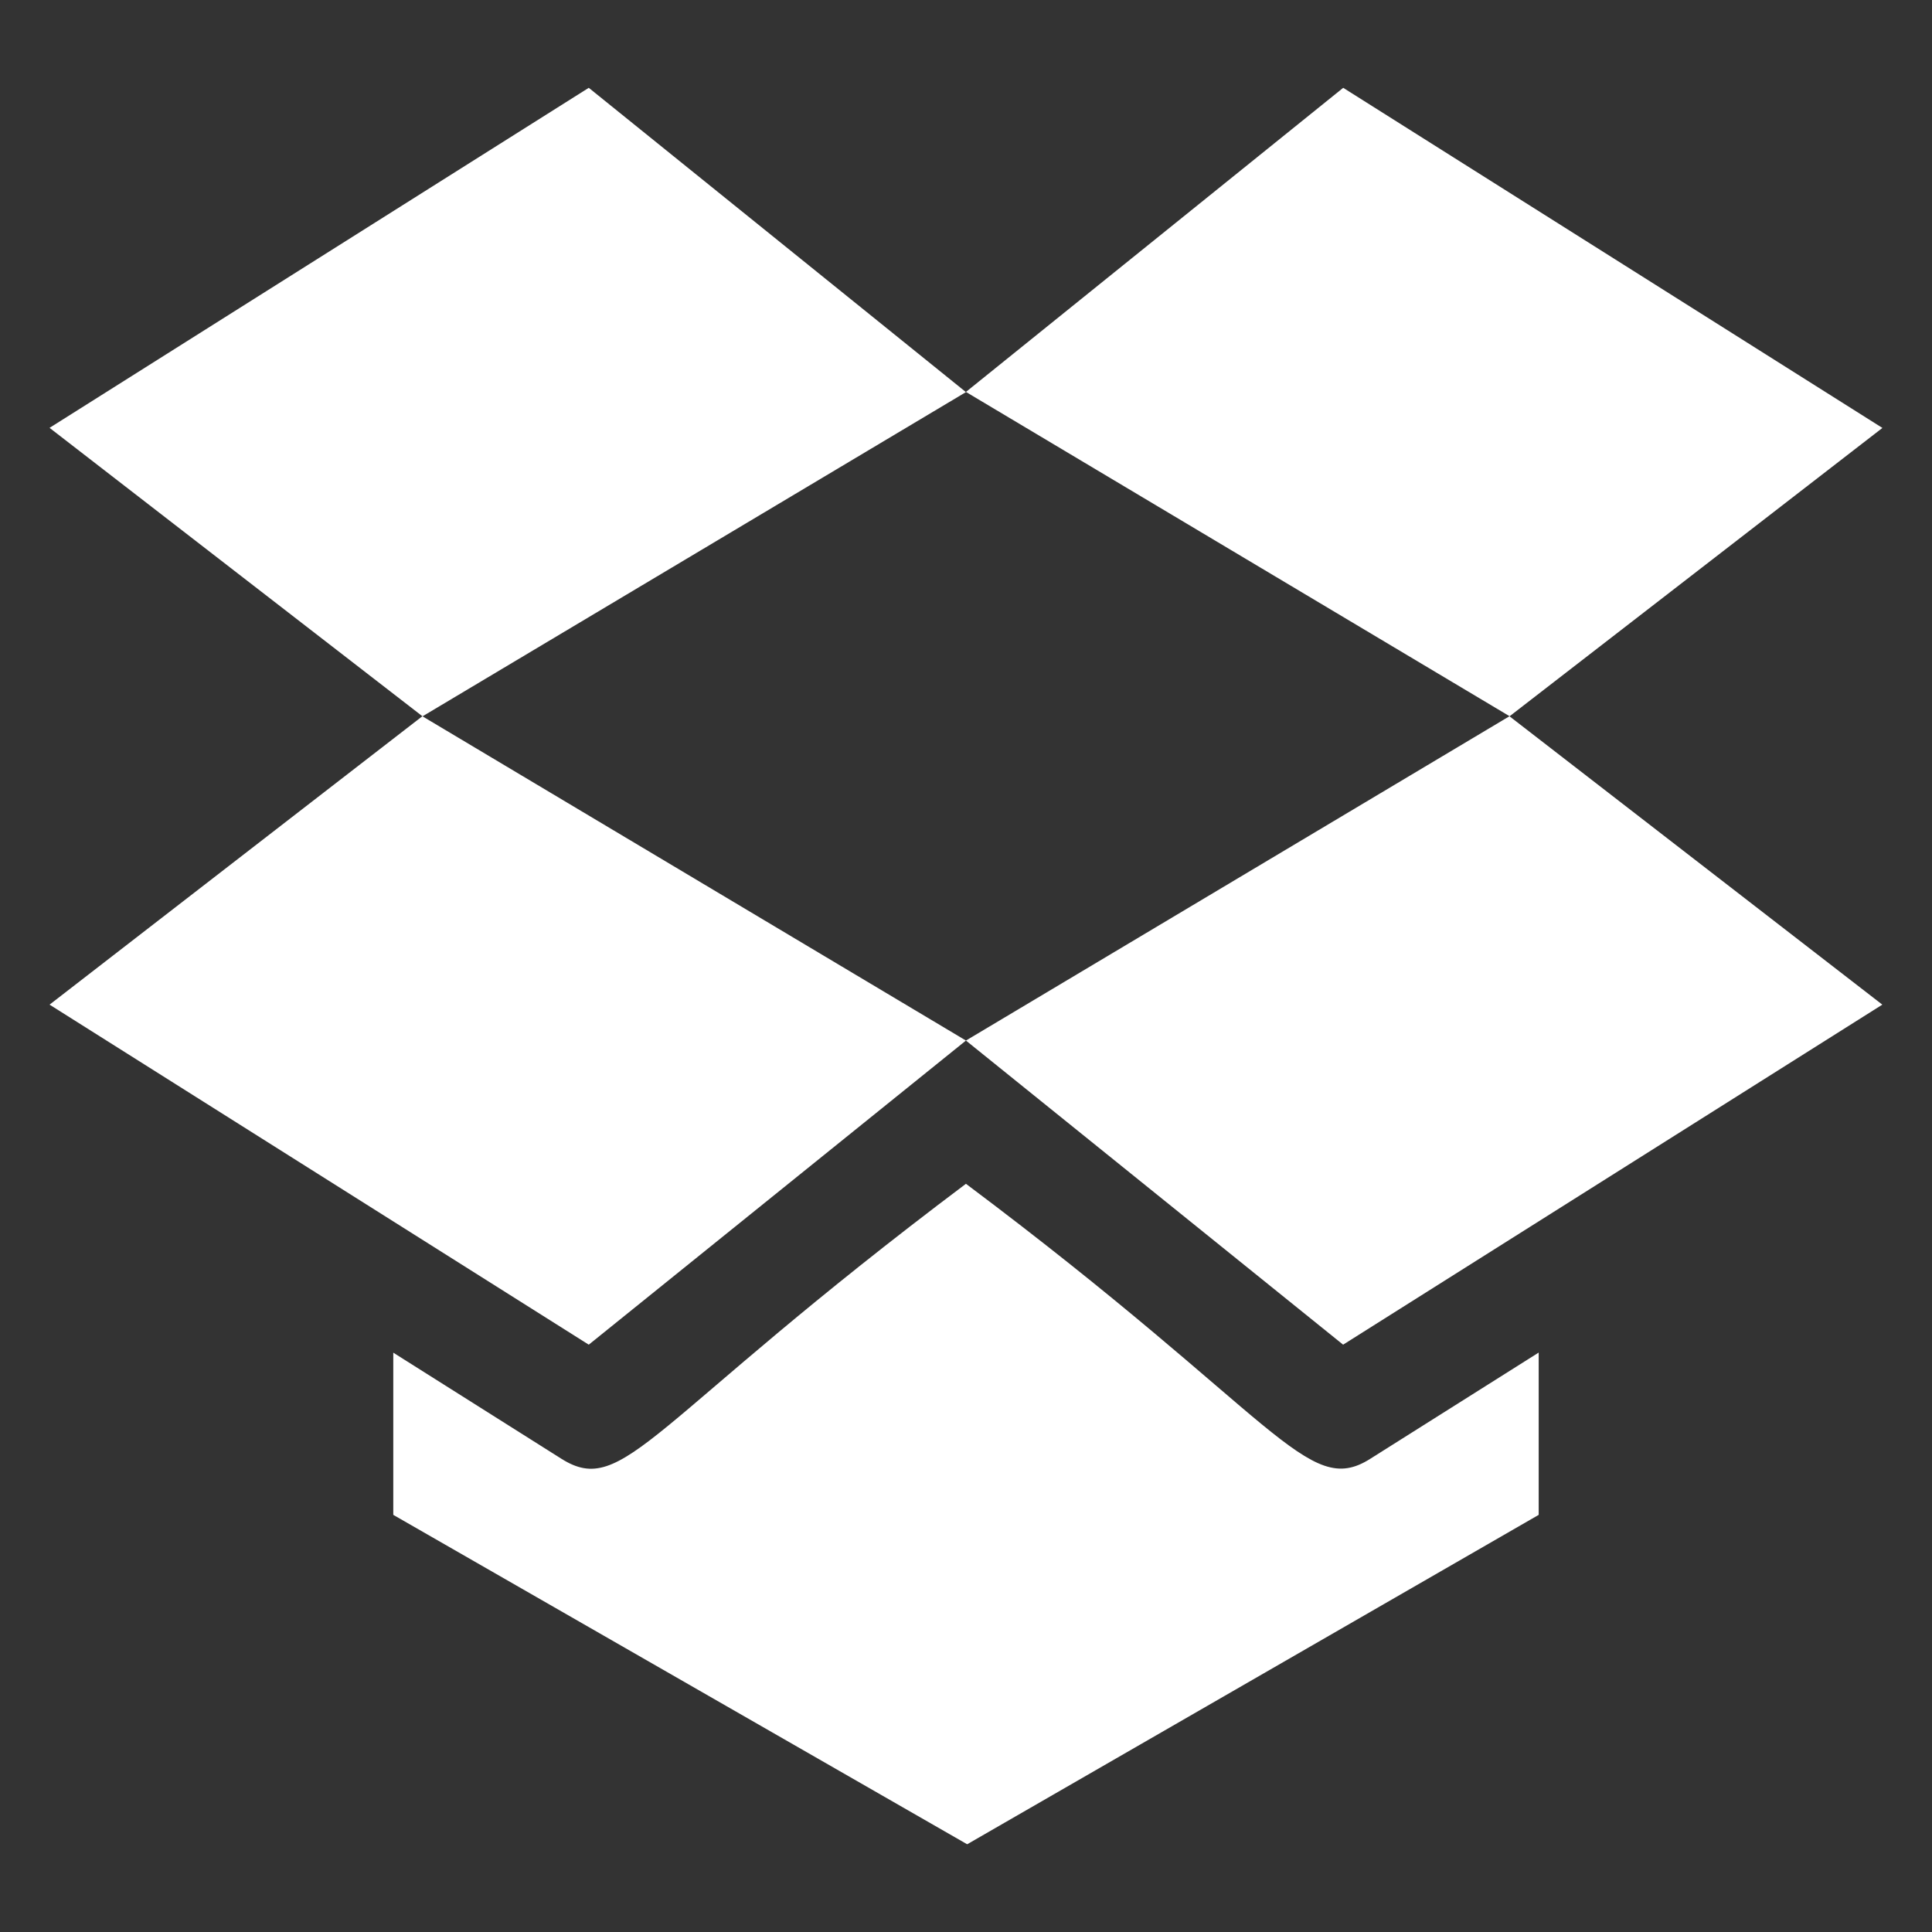
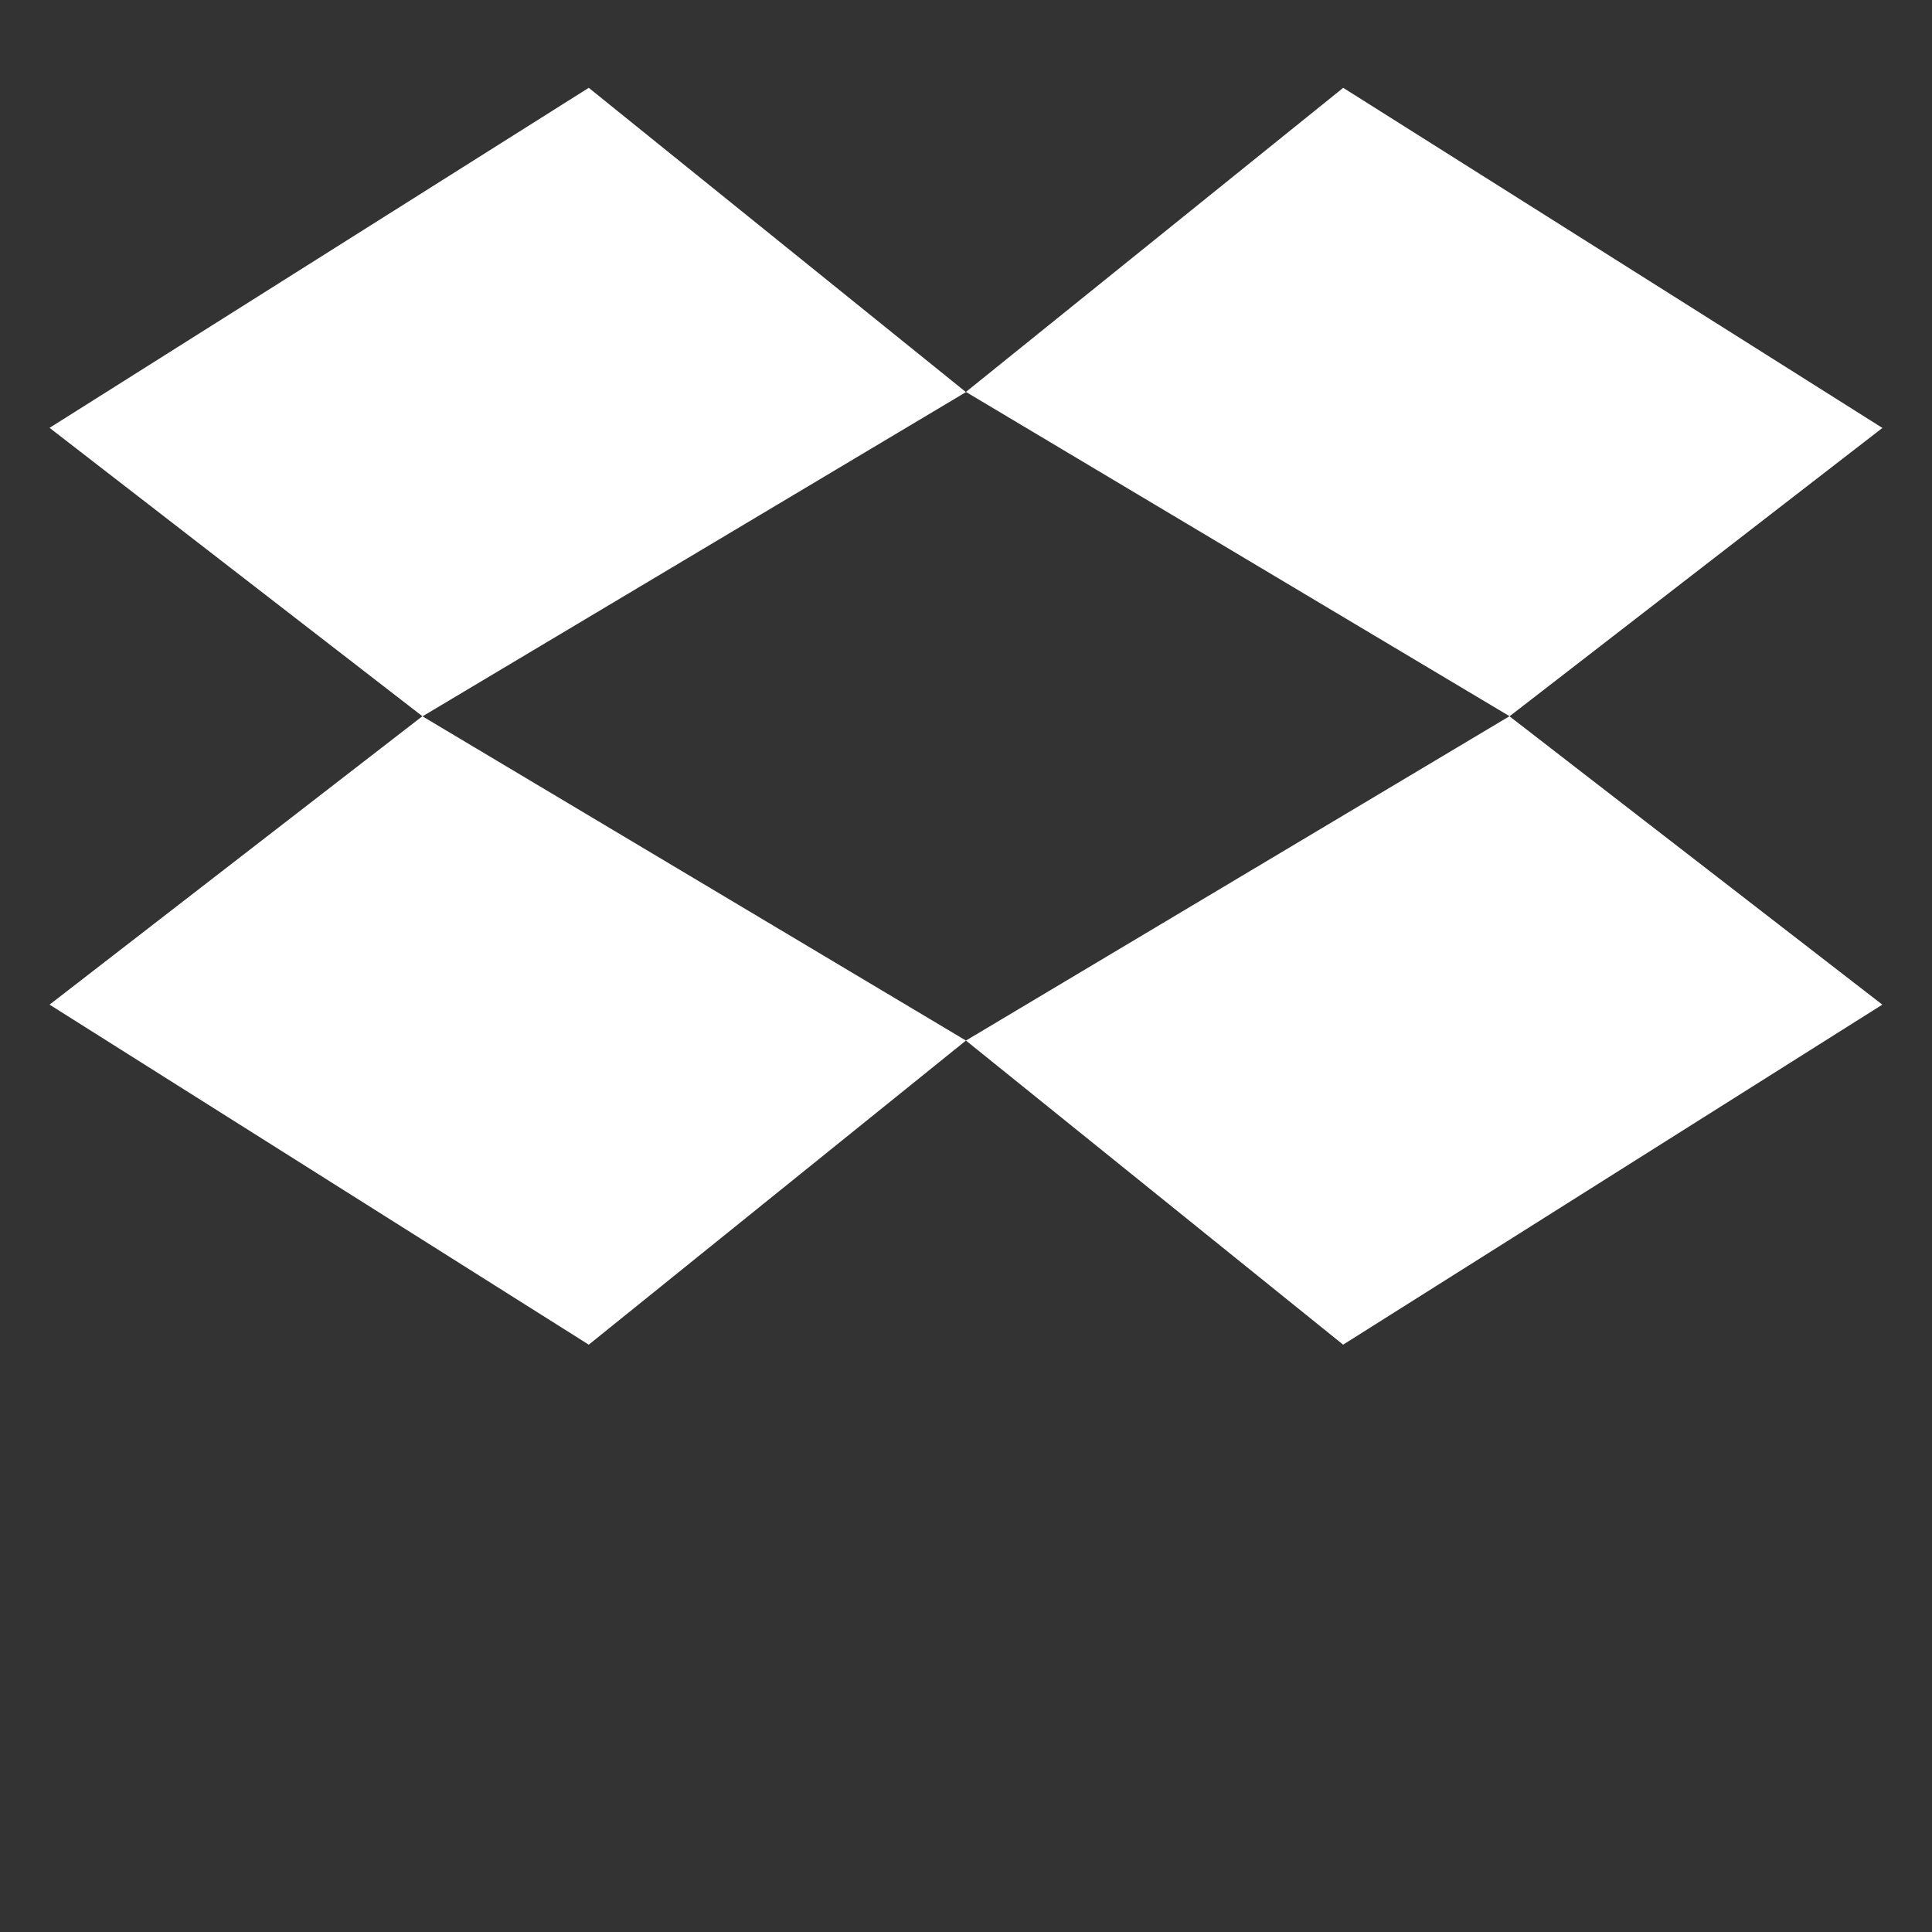
<svg xmlns="http://www.w3.org/2000/svg" xmlns:ns1="http://sodipodi.sourceforge.net/DTD/sodipodi-0.dtd" xmlns:ns2="http://www.inkscape.org/namespaces/inkscape" data-v-6ca13717="" id="Icon" viewBox="0 0 22 22" height="22" width="22" class="file-input-dropdown__list__item__icon" version="1.1" ns1:docname="dropbox.svg" ns2:version="1.2 (dc2aedaf03, 2022-05-15)">
  <rect x="0" y="0" width="22" height="22" fill="#333333" stroke="none" />
  <defs id="defs2104" />
  <ns1:namedview id="namedview2102" pagecolor="#ffffff" bordercolor="#666666" borderopacity="1.0" ns2:showpageshadow="2" ns2:pageopacity="0.0" ns2:pagecheckerboard="true" ns2:deskcolor="#d1d1d1" showgrid="false" ns2:zoom="40.1" ns2:cx="12.431421" ns2:cy="9.0274314" ns2:window-width="1920" ns2:window-height="1011" ns2:window-x="0" ns2:window-y="0" ns2:window-maximized="1" ns2:current-layer="Icon" />
  <g id="g2099" transform="translate(3.2350421e-4,1)">
    <path d="M 10.999,3.463 17.19,7.156 21.435,3.873 15.295,0 Z" fill="#ffffff" id="path2091" />
    <path d="M 10.999,3.465 6.704,0 0.564,3.872 4.811,7.157 Z" fill="#ffffff" id="path2093" />
    <path d="M 10.999,10.849 15.294,14.312 21.434,10.44 17.188,7.156 10.999,10.849 4.809,7.156 0.564,10.44 6.704,14.312 Z" fill="#ffffff" id="path2095" />
-     <path d="m 17.521,16.25 v -1.848 l -1.917,1.209 c -0.72,0.458 -1.048,-0.465 -4.605,-3.131 -3.618,2.72 -3.89,3.583 -4.607,3.131 L 4.478,14.403 v 1.847 l 6.535,3.751 z" fill="#ffffff" id="path2097" />
  </g>
</svg>